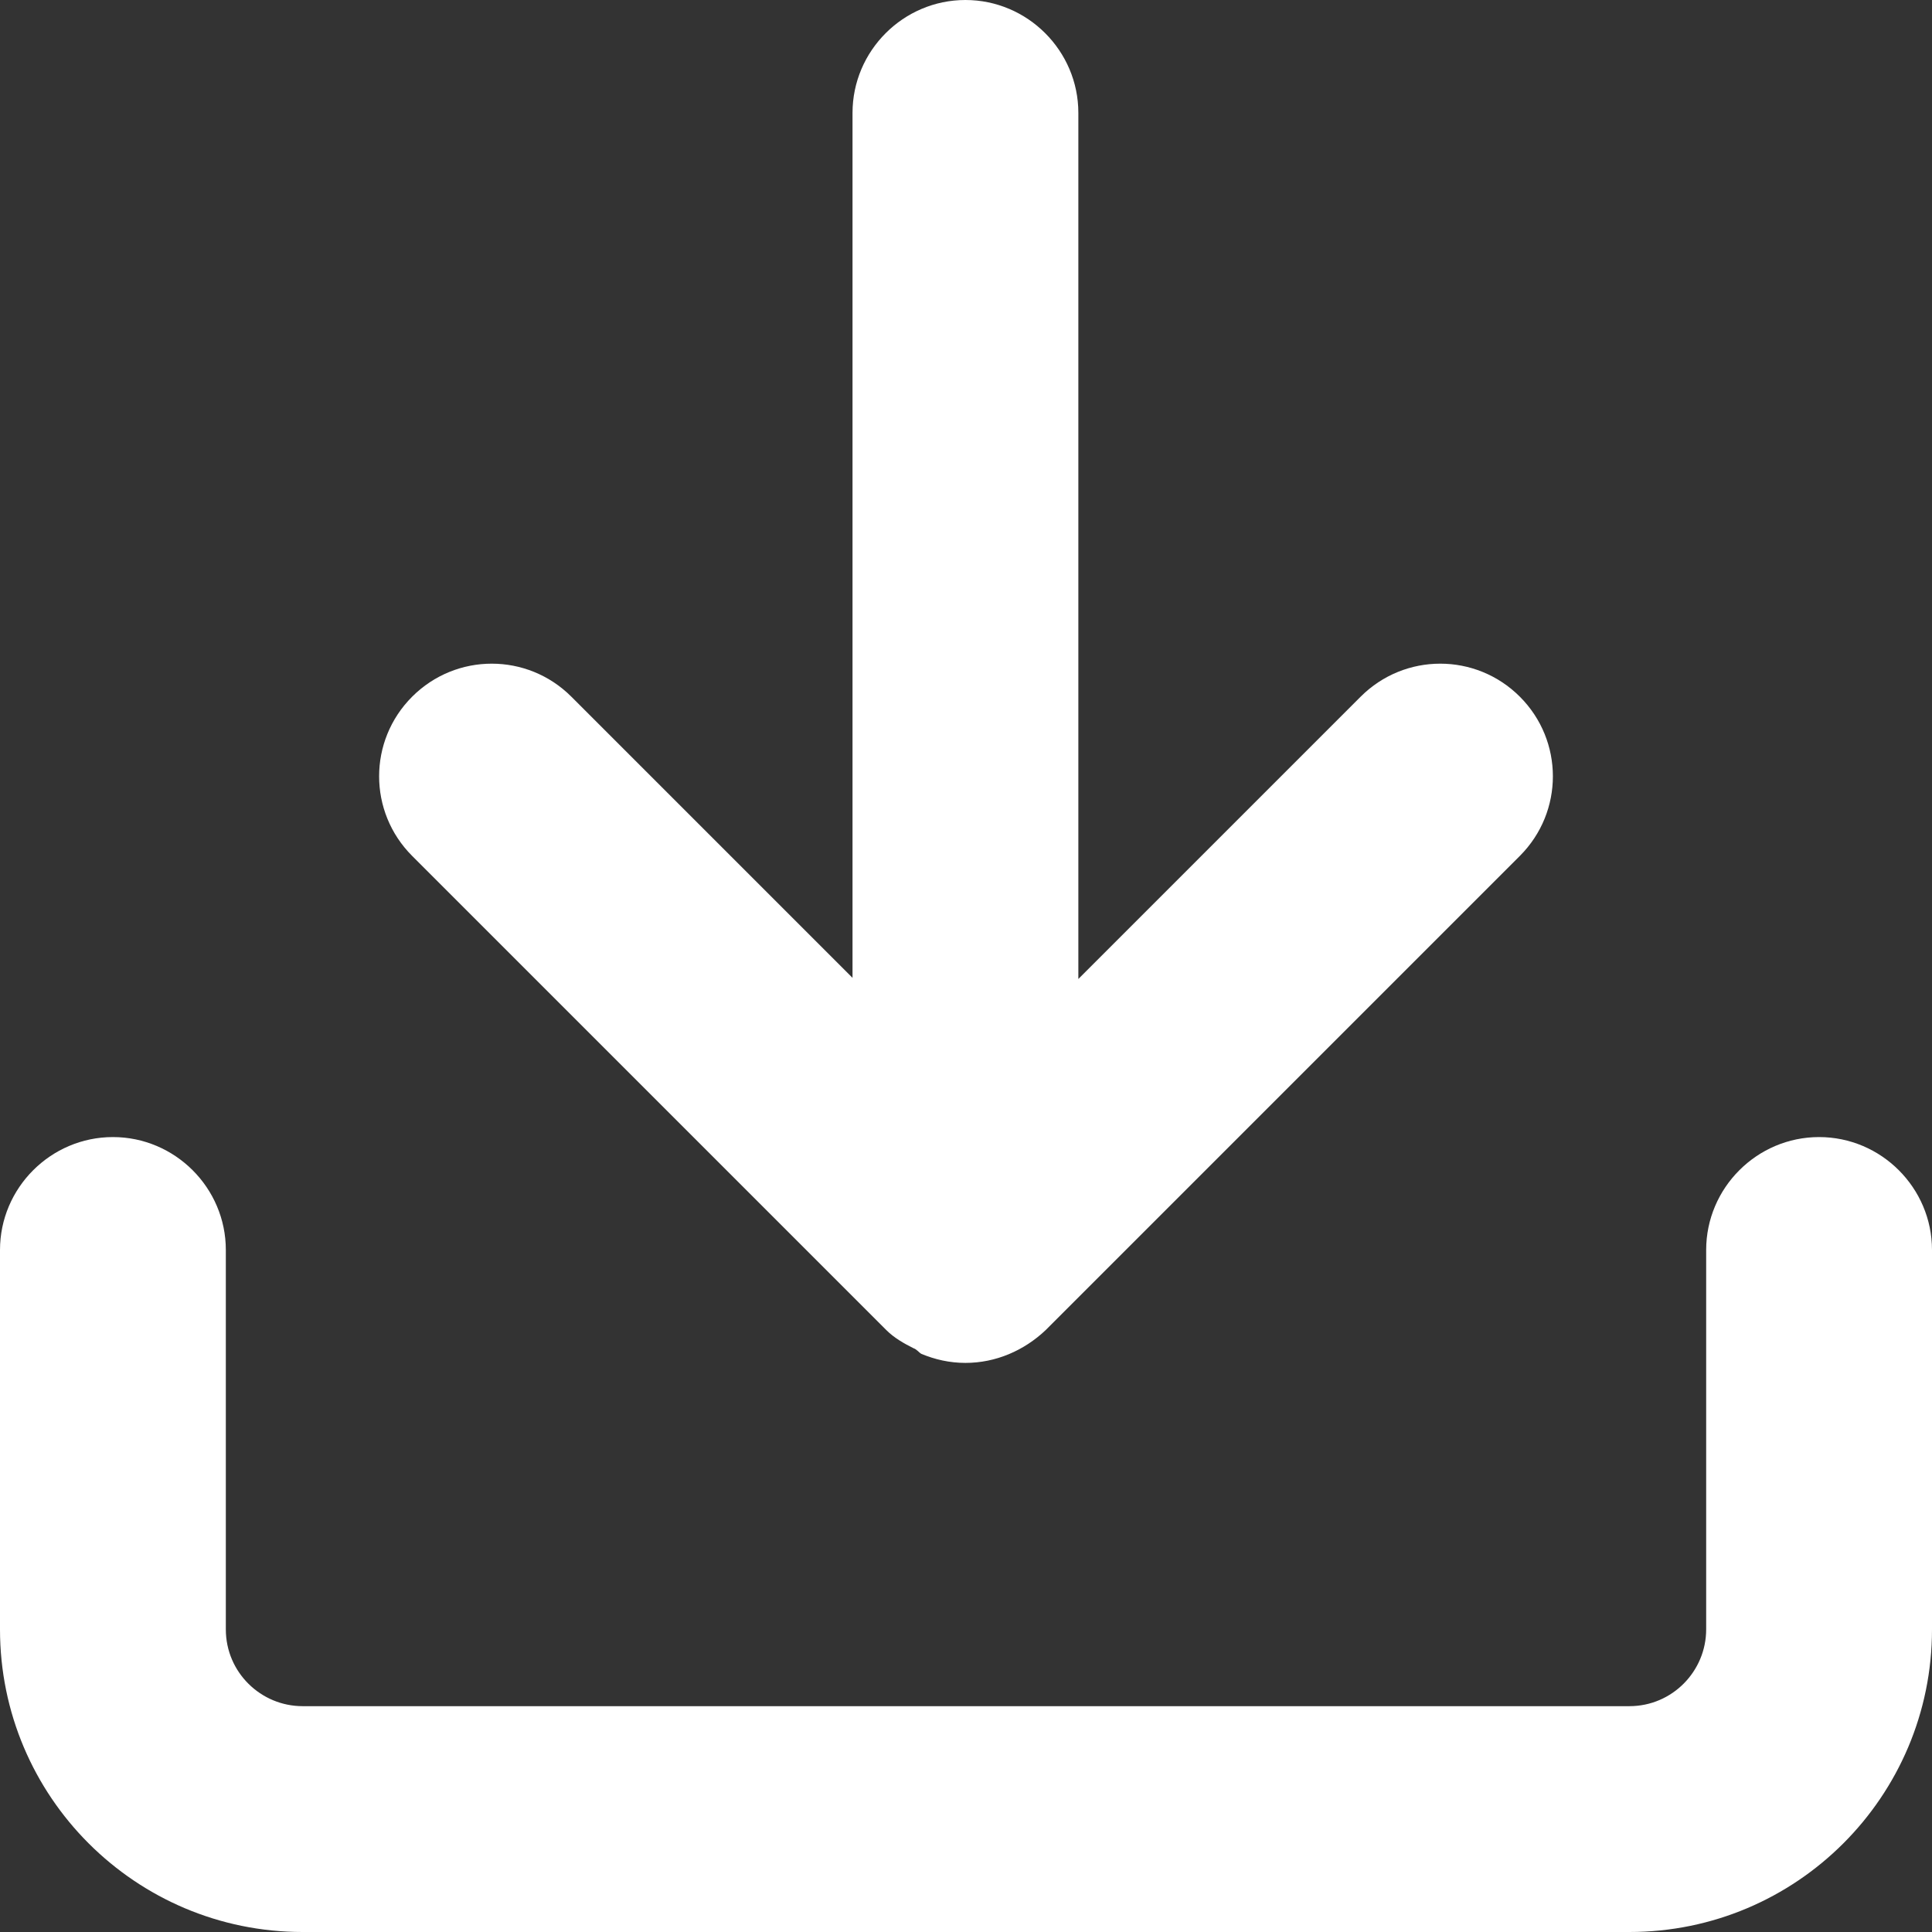
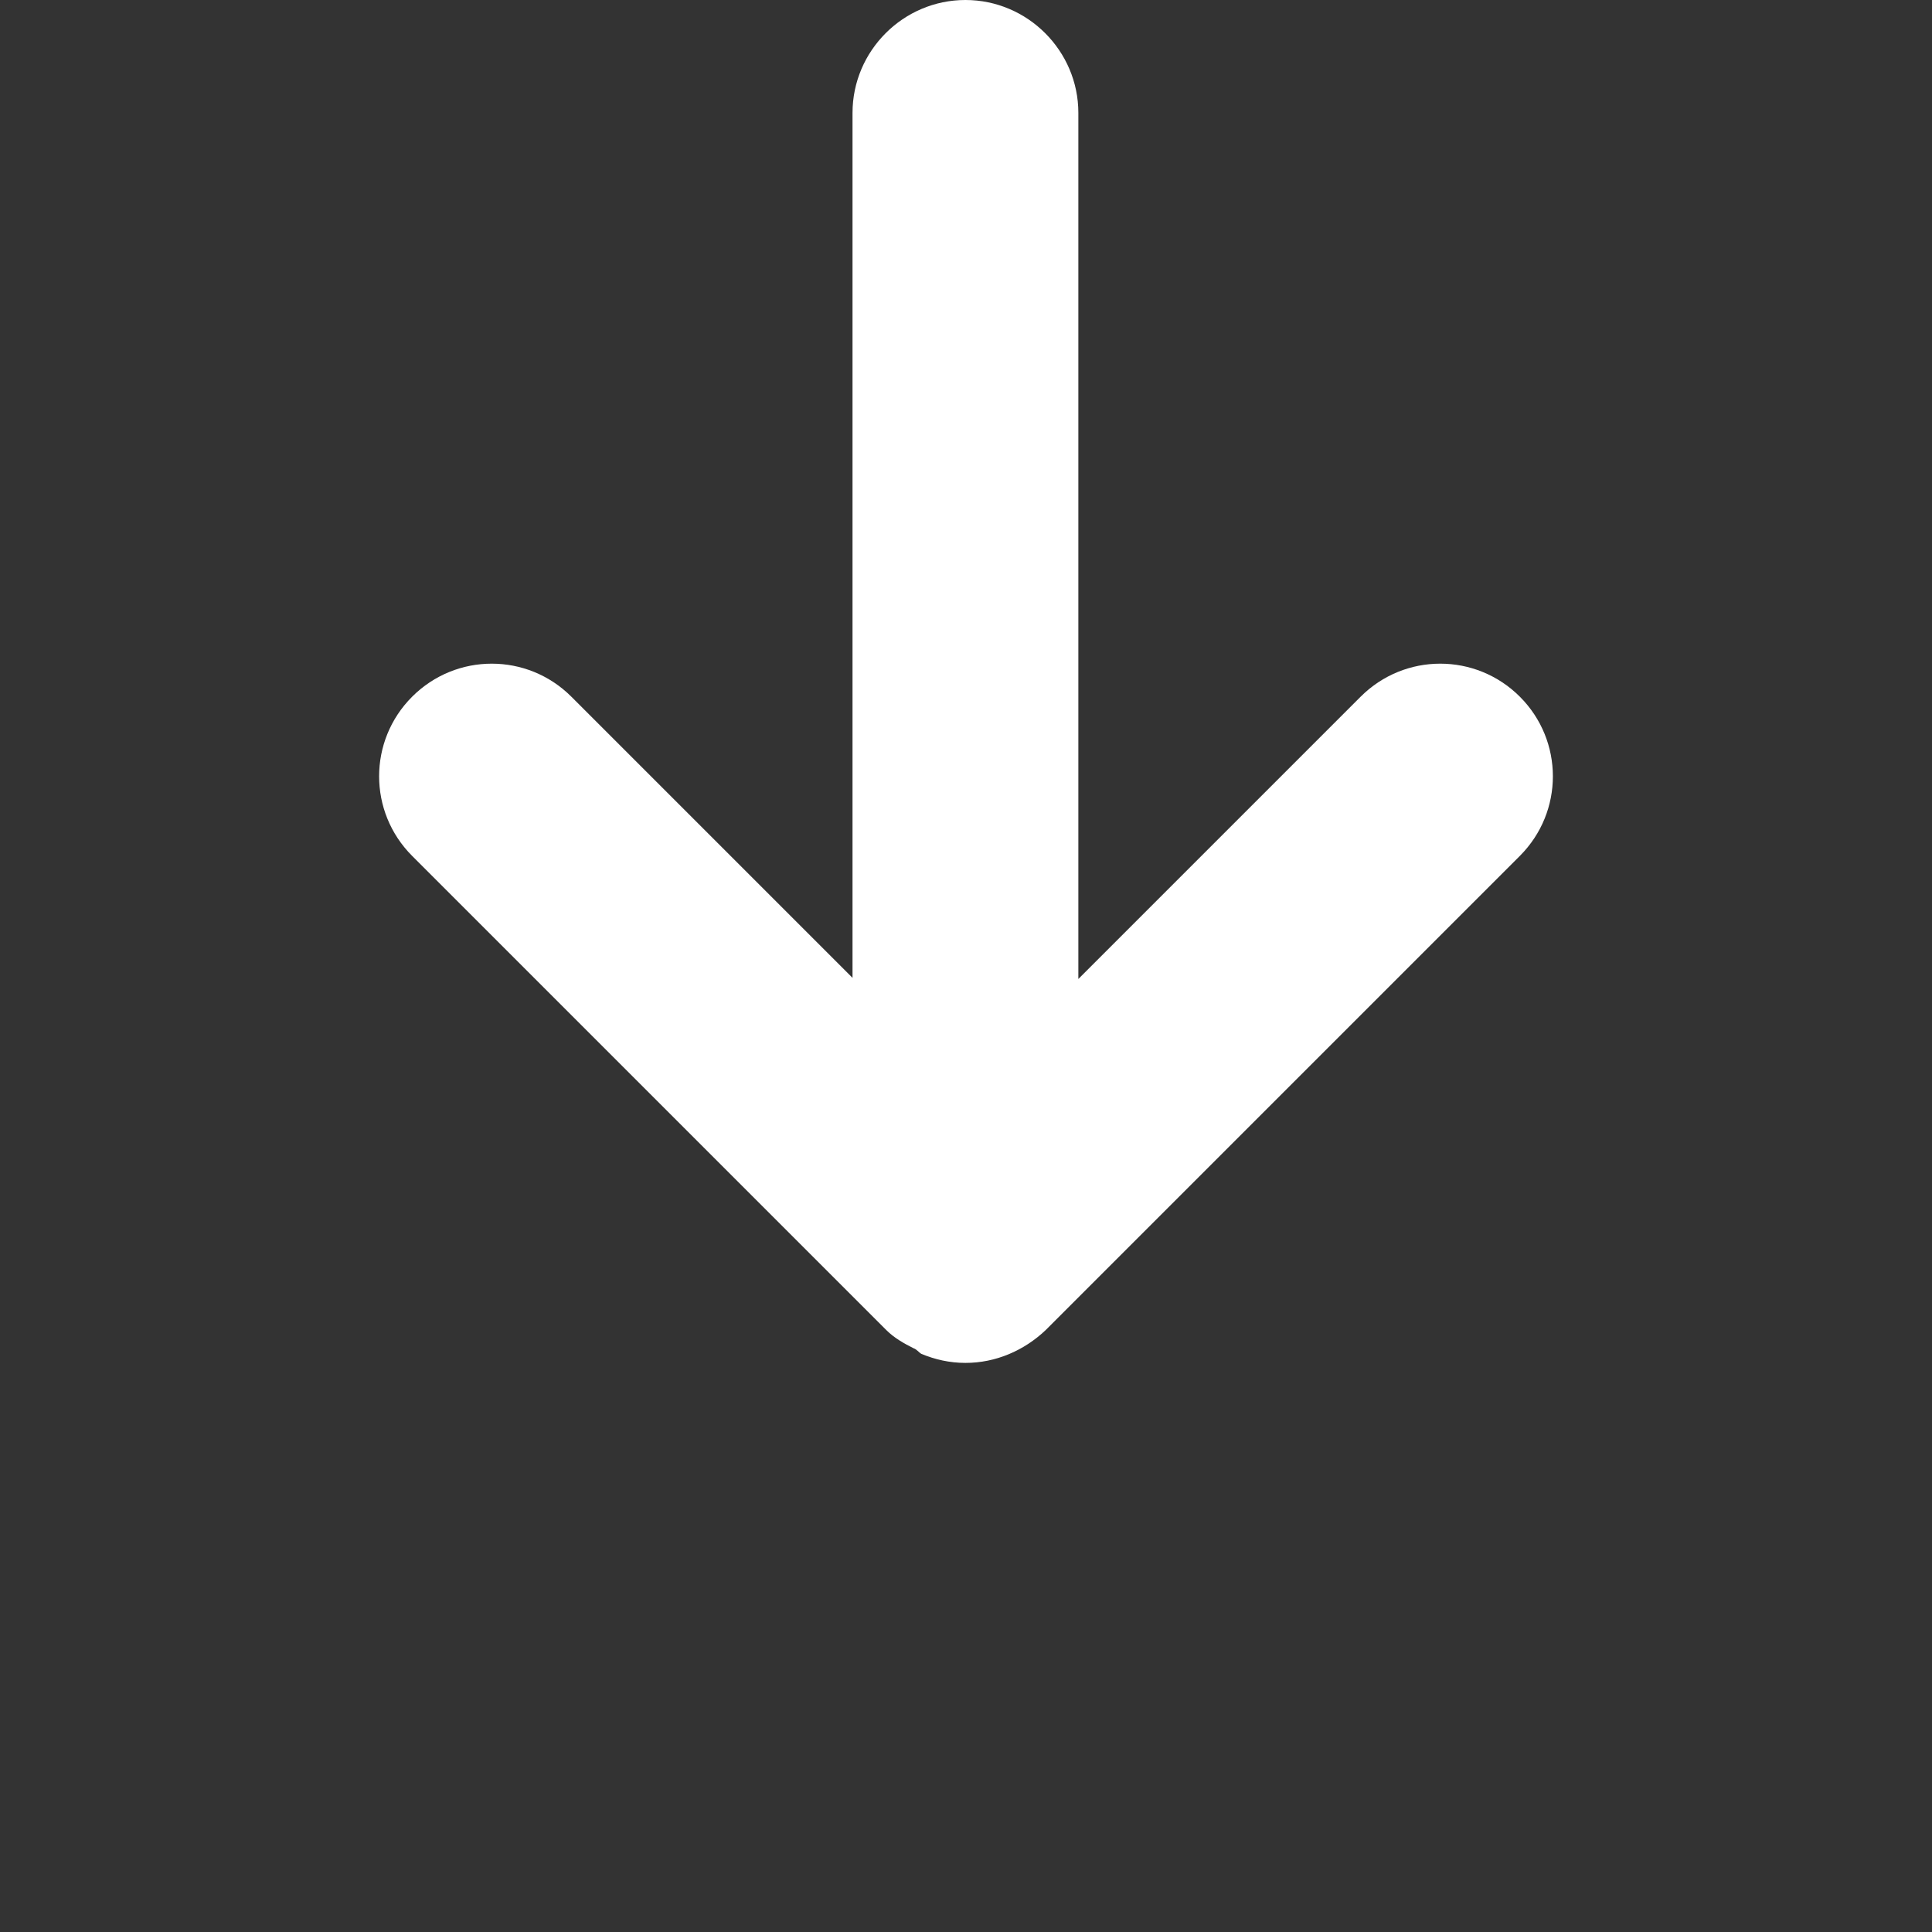
<svg xmlns="http://www.w3.org/2000/svg" id="Layer_1" viewBox="0 0 17.11 17.11">
  <rect x="0" y="0" width="17.11" height="17.11" fill="#333333" stroke="none" />
  <defs>
    <style>.cls-1{fill:#fff;}</style>
  </defs>
-   <path class="cls-1" d="M16.11,10.07c-.55,0-1,.45-1,1v3.36c0,.37-.3,.68-.68,.68H2.68c-.37,0-.68-.3-.68-.68v-3.36c0-.55-.45-1-1-1s-1,.45-1,1v3.36c0,1.48,1.2,2.68,2.68,2.68H14.43c1.48,0,2.68-1.2,2.68-2.68v-3.36c0-.55-.45-1-1-1Z" />
  <path class="cls-1" d="M7.85,11.78c.07,.07,.16,.12,.24,.16,.03,.01,.05,.04,.07,.05,.12,.05,.25,.08,.39,.08,.27,0,.52-.11,.71-.29l4.2-4.2c.39-.39,.39-1.02,0-1.41s-1.02-.39-1.41,0l-2.5,2.5V1c0-.55-.45-1-1-1s-1,.45-1,1v7.66l-2.49-2.49c-.39-.39-1.02-.39-1.41,0s-.39,1.02,0,1.41l4.2,4.2Z" />
</svg>